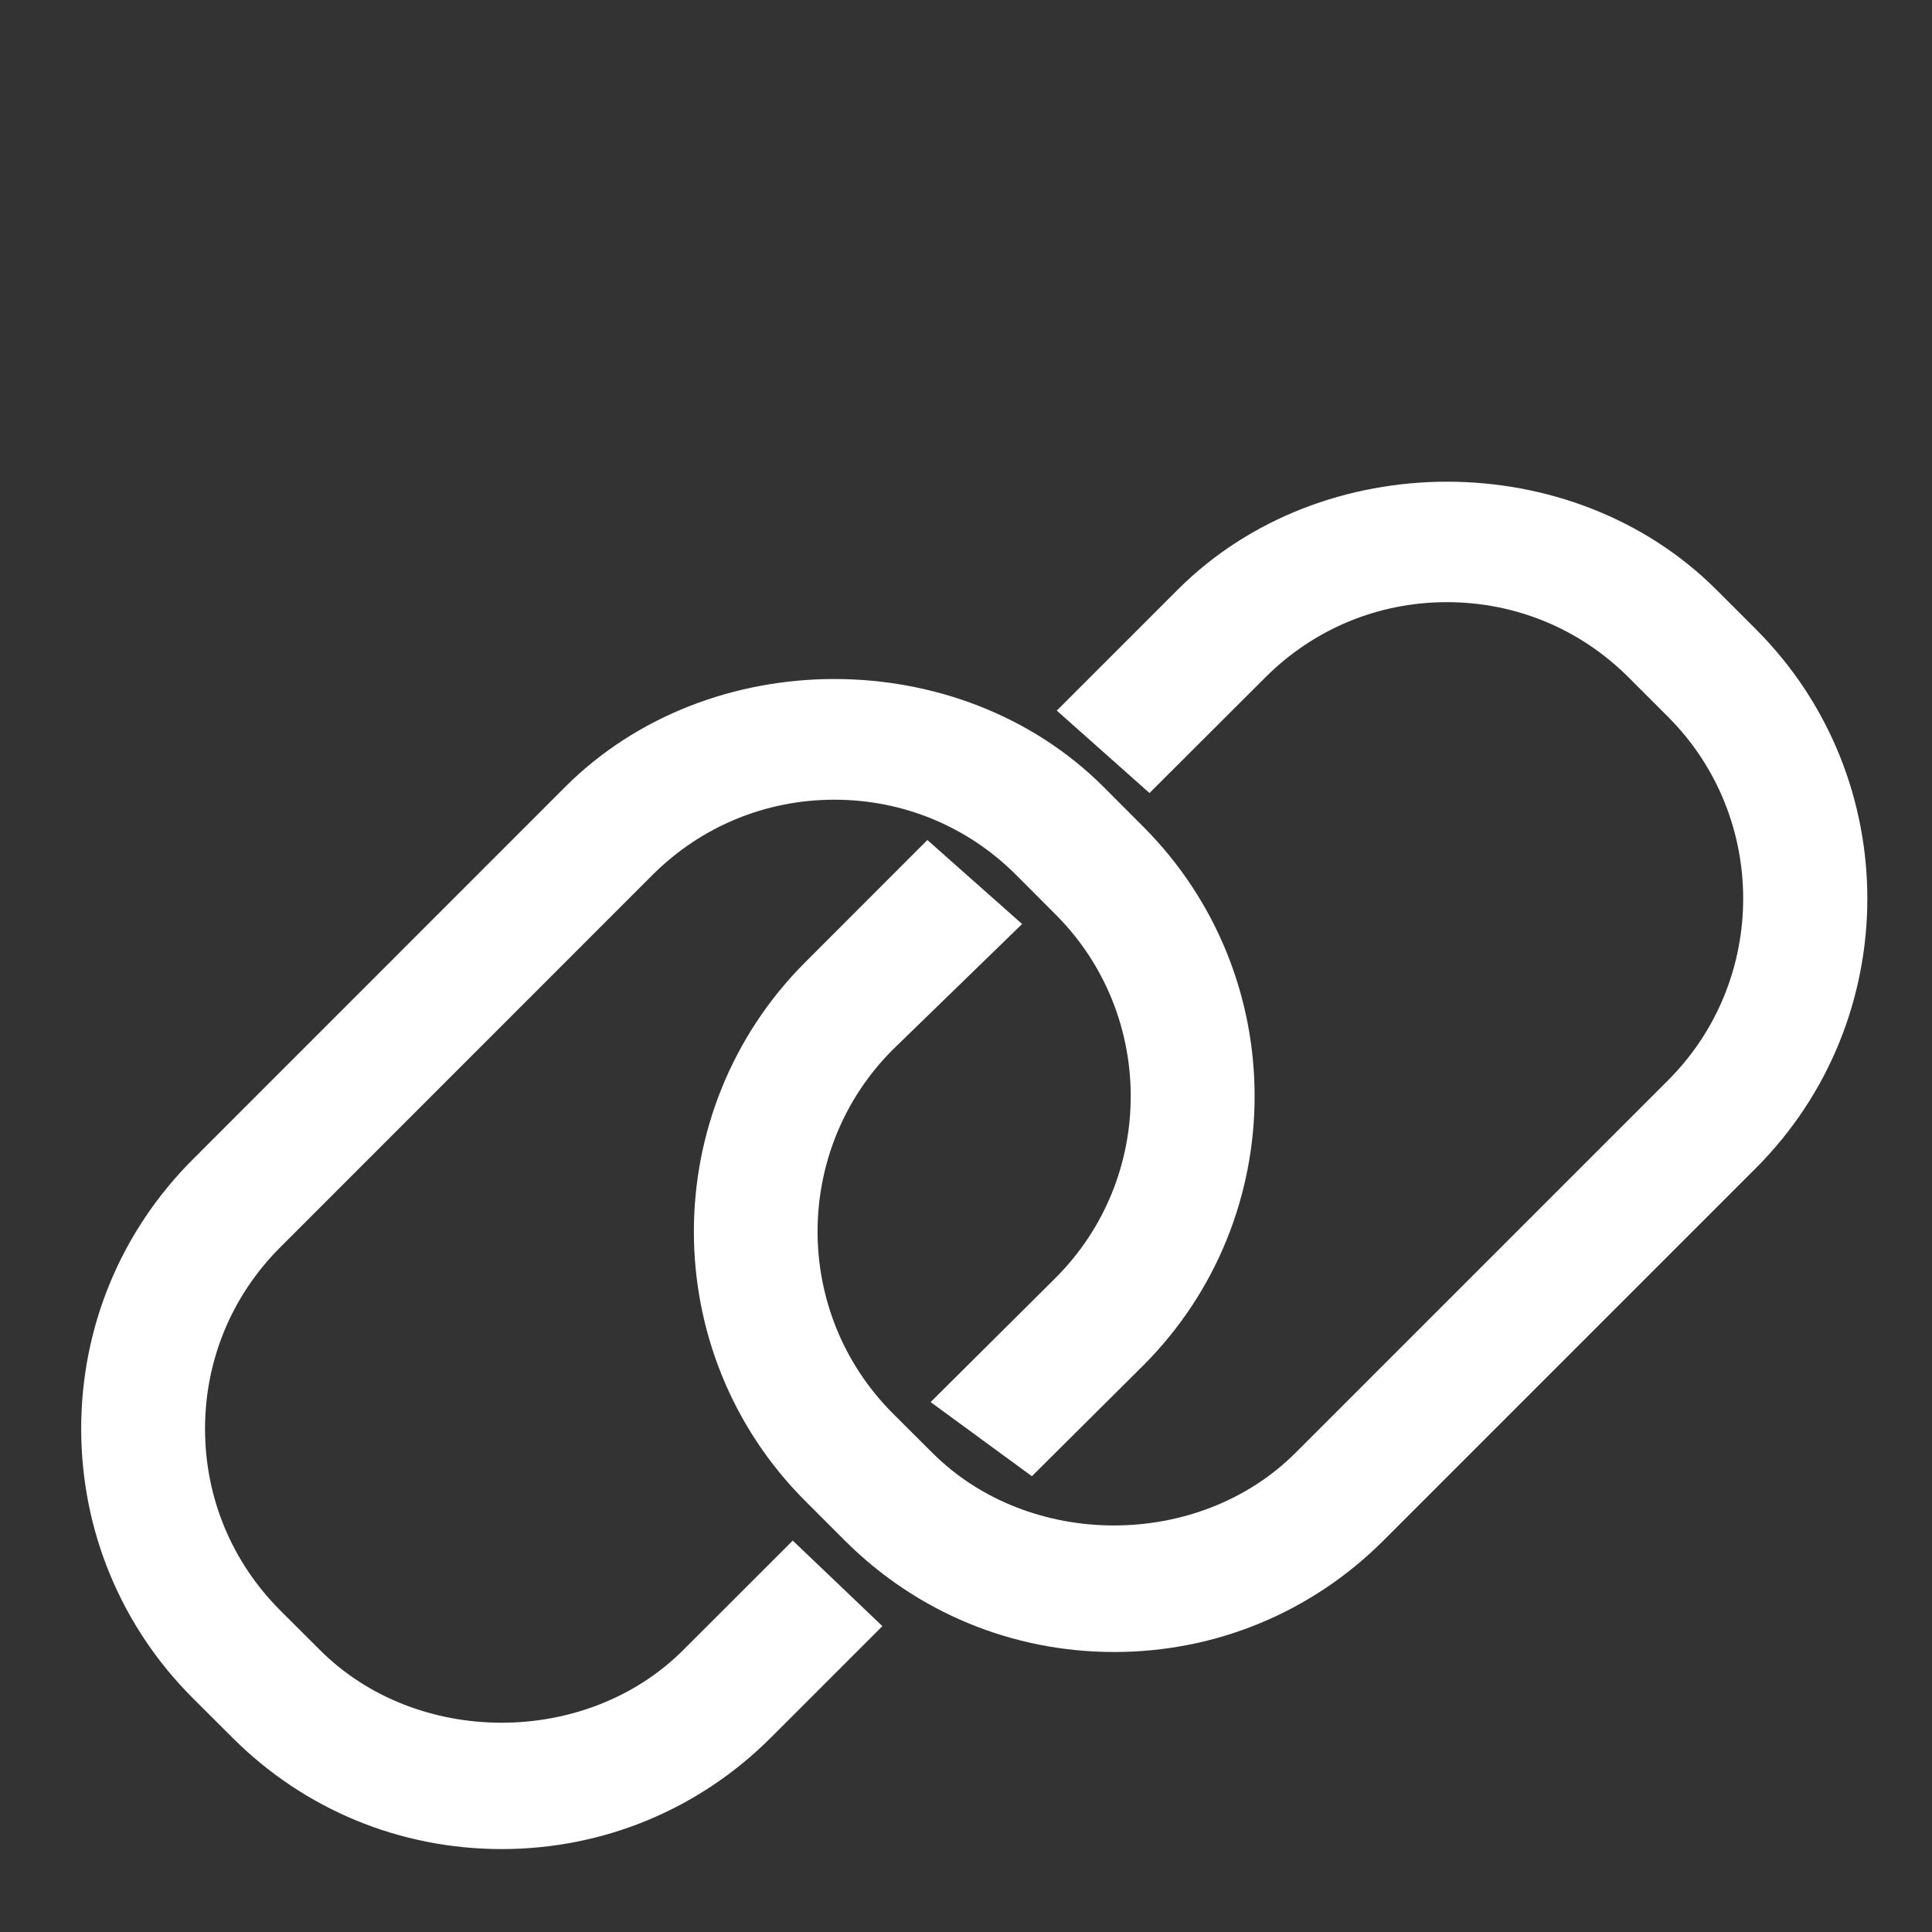
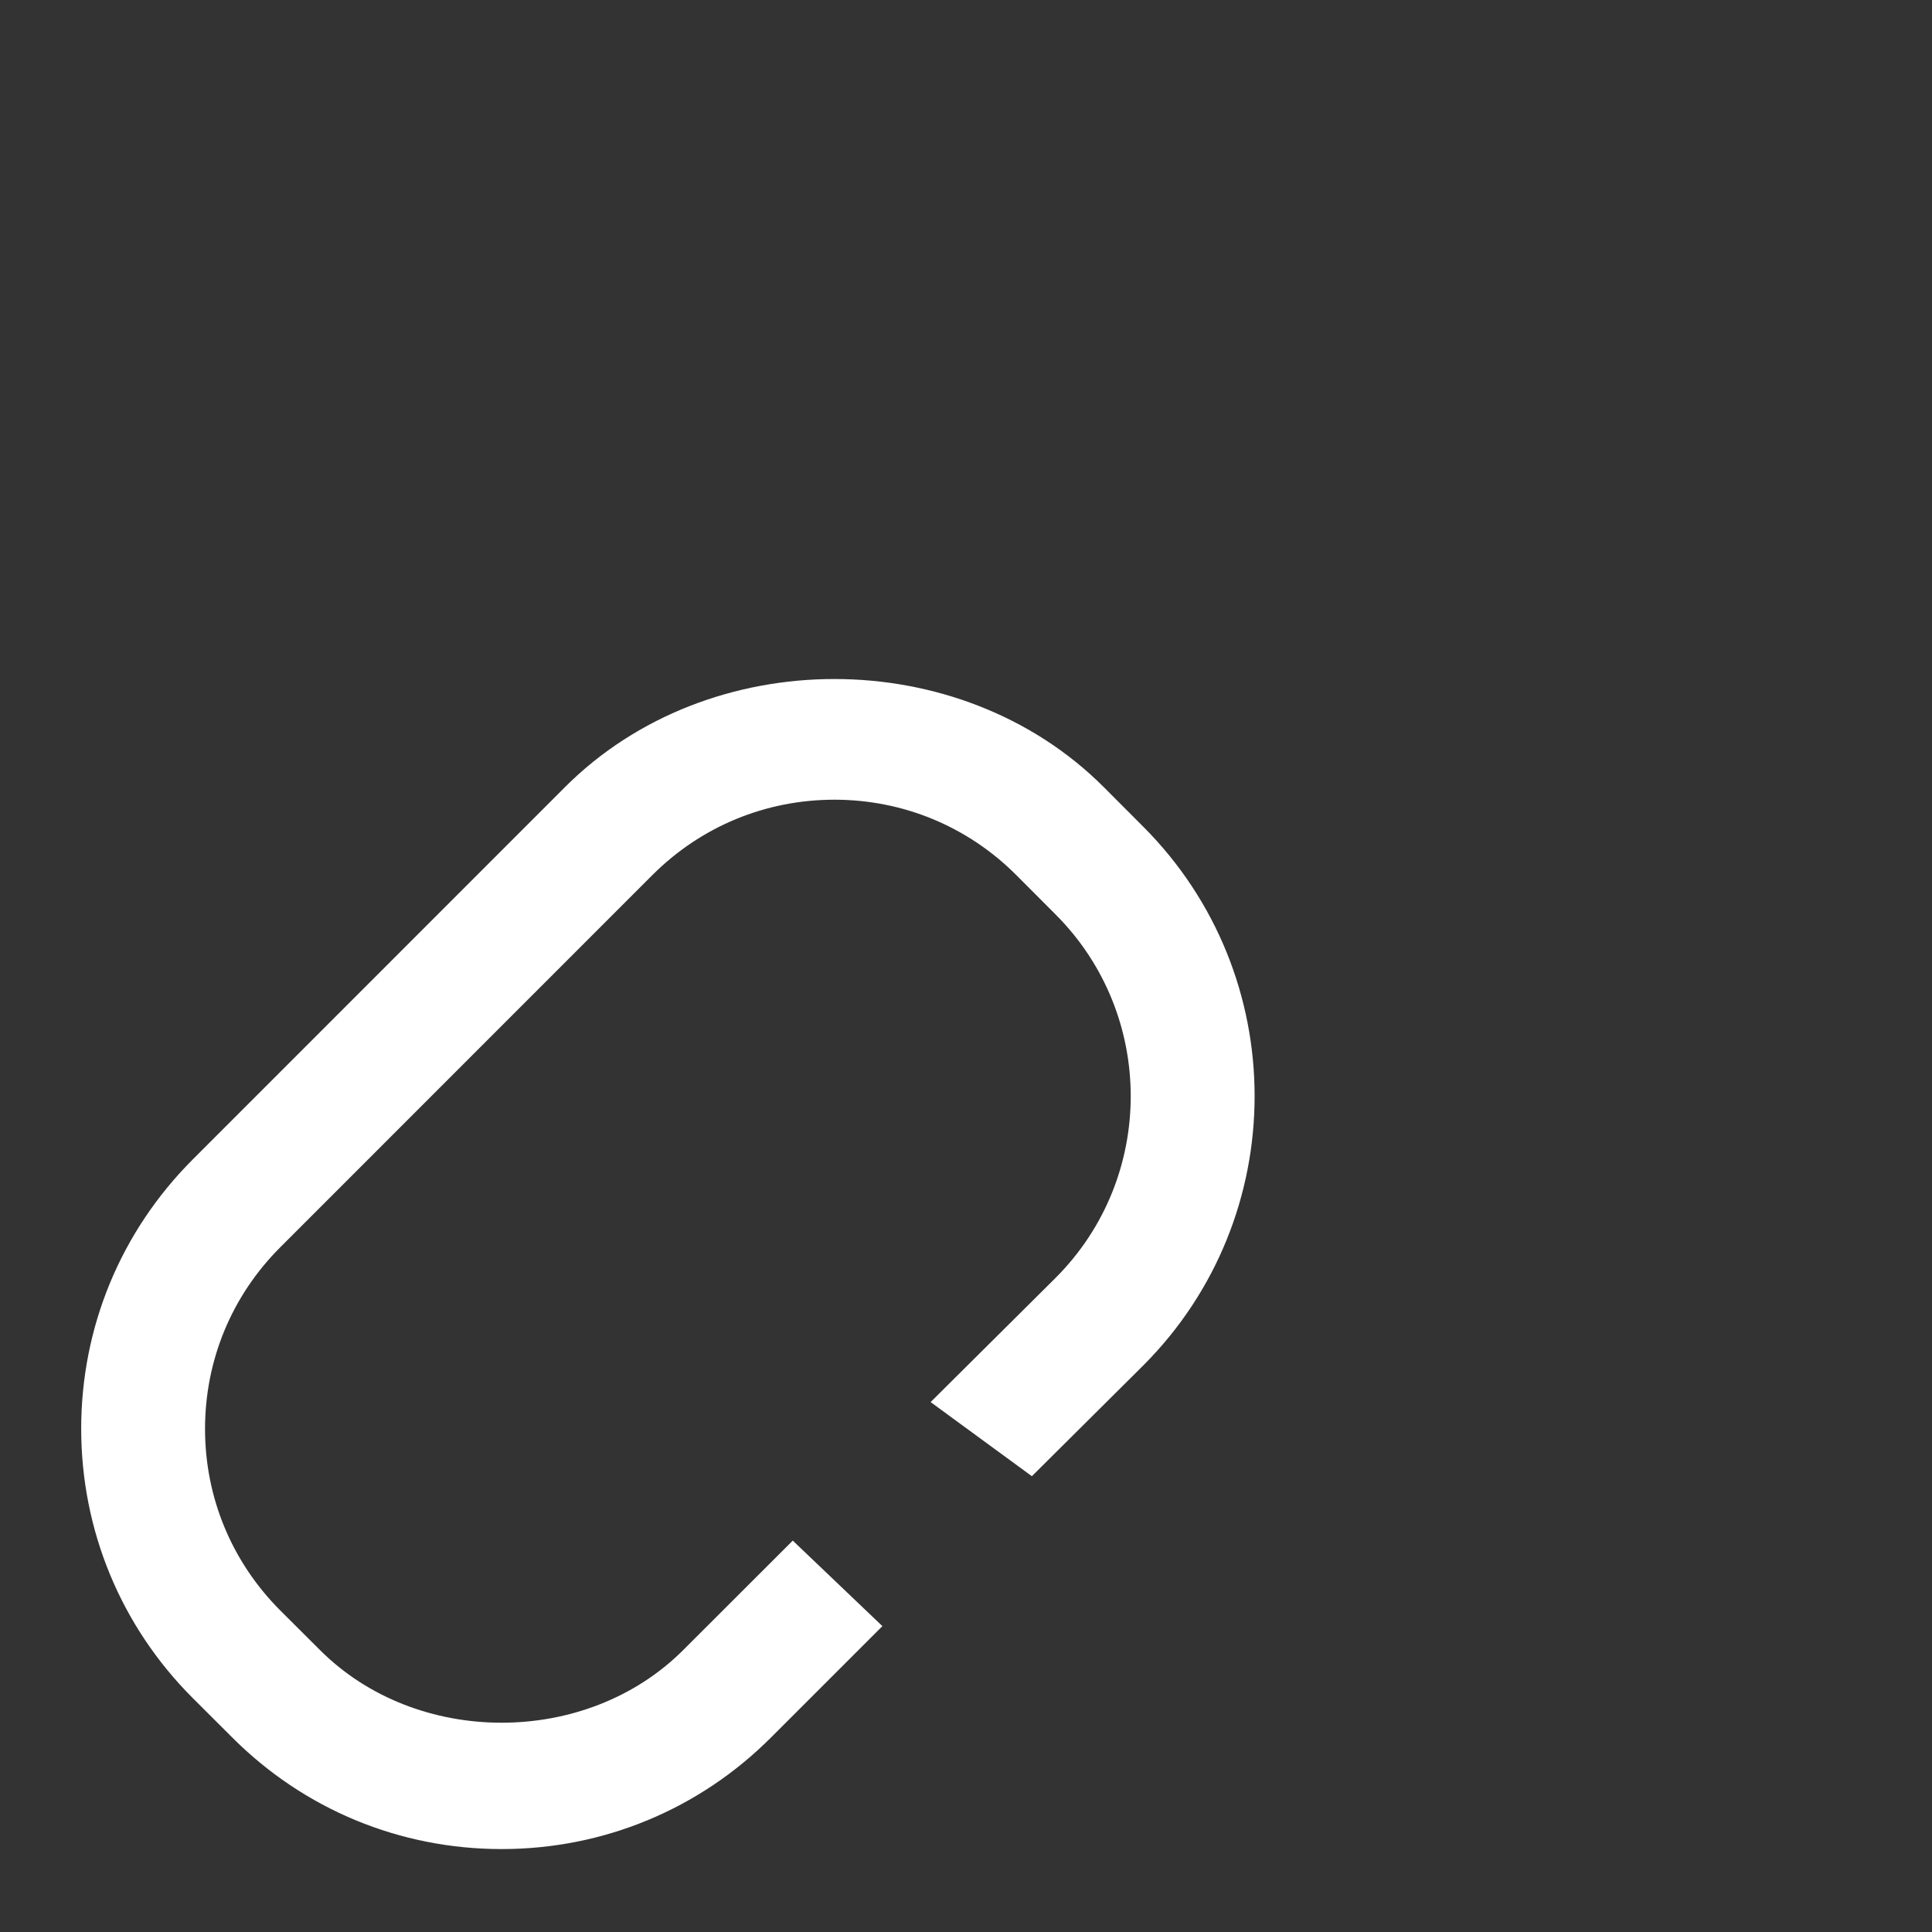
<svg xmlns="http://www.w3.org/2000/svg" version="1.1" id="Layer_1" x="0px" y="0px" width="20px" height="20px" viewBox="0 0 20 20" enable-background="new 0 0 20 20" xml:space="preserve">
  <rect x="0" y="0" width="20" height="20" fill="#333333" stroke="none" />
-   <path fill="#FFFFFF" stroke="#FFFFFF" stroke-width="0.283" stroke-miterlimit="10" d="M18.077,6.614l-0.409-0.409  c-1.436-1.436-3.941-1.436-5.377,0L11.146,7.35l0.748,0.665l1.104-1.102c0.529-0.529,1.232-0.821,1.98-0.821  c0.75,0,1.453,0.292,1.981,0.82l0.409,0.409c1.092,1.093,1.092,2.871-0.001,3.963l-3.854,3.854c-1.059,1.06-2.904,1.06-3.963,0  l-0.409-0.408c-1.092-1.094-1.092-2.87,0-3.963l1.232-1.197l-0.767-0.68l-1.17,1.171c-1.482,1.481-1.482,3.896,0,5.377l0.409,0.409  c0.718,0.718,1.673,1.113,2.689,1.113s1.971-0.396,2.688-1.113l3.854-3.854C19.559,10.51,19.561,8.097,18.077,6.614z" />
  <path fill="#FFFFFF" stroke="#FFFFFF" stroke-width="0.283" stroke-miterlimit="10" d="M11.734,8.657l-0.408-0.409  c-1.435-1.436-3.941-1.437-5.377,0l-3.853,3.854c-0.718,0.718-1.114,1.673-1.114,2.688c0,1.014,0.396,1.971,1.113,2.688l0.409,0.408  C3.222,18.605,4.177,19,5.193,19c1.016,0,1.971-0.396,2.688-1.113l1.051-1.051l-0.723-0.69L7.174,17.18  c-1.058,1.06-2.905,1.06-3.963,0l-0.409-0.408c-0.529-0.529-0.821-1.232-0.821-1.98c0-0.75,0.292-1.453,0.821-1.981l3.853-3.854  c0.53-0.529,1.234-0.82,1.983-0.82s1.453,0.292,1.981,0.82l0.408,0.409c1.093,1.093,1.093,2.871,0,3.963l-1.176,1.169l0.817,0.598  l1.066-1.06C13.217,12.553,13.217,10.141,11.734,8.657z" />
</svg>